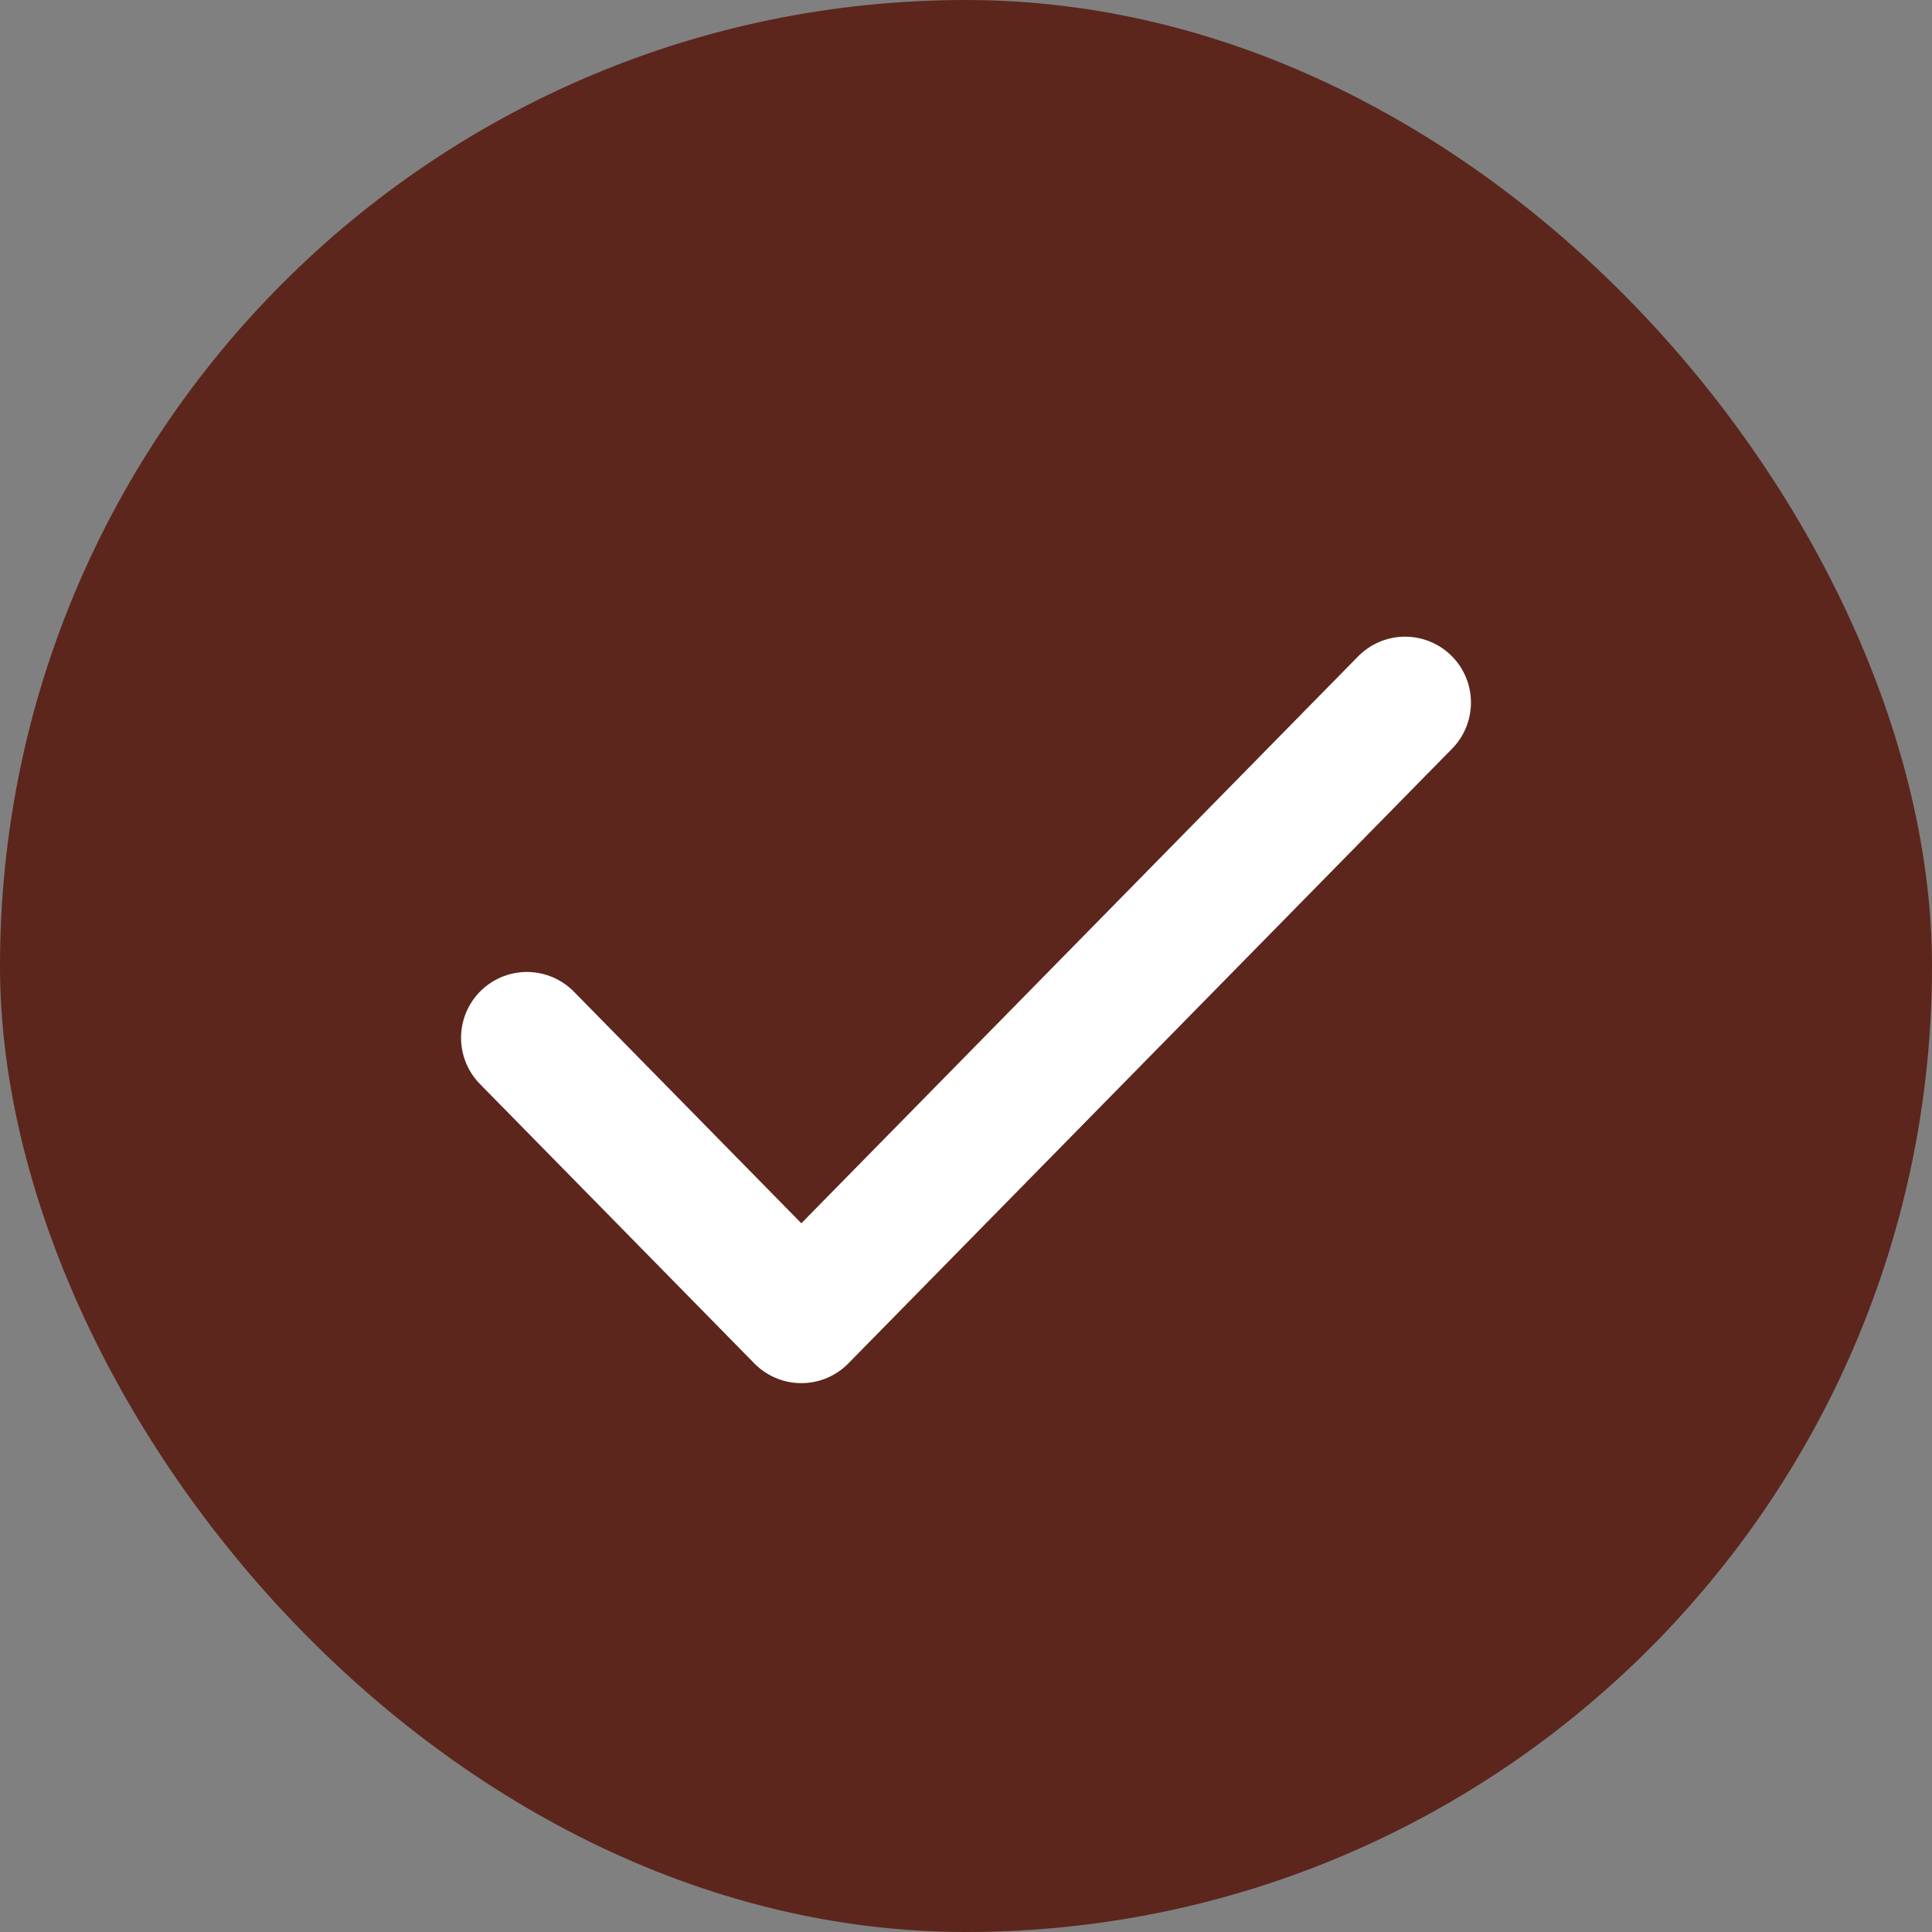
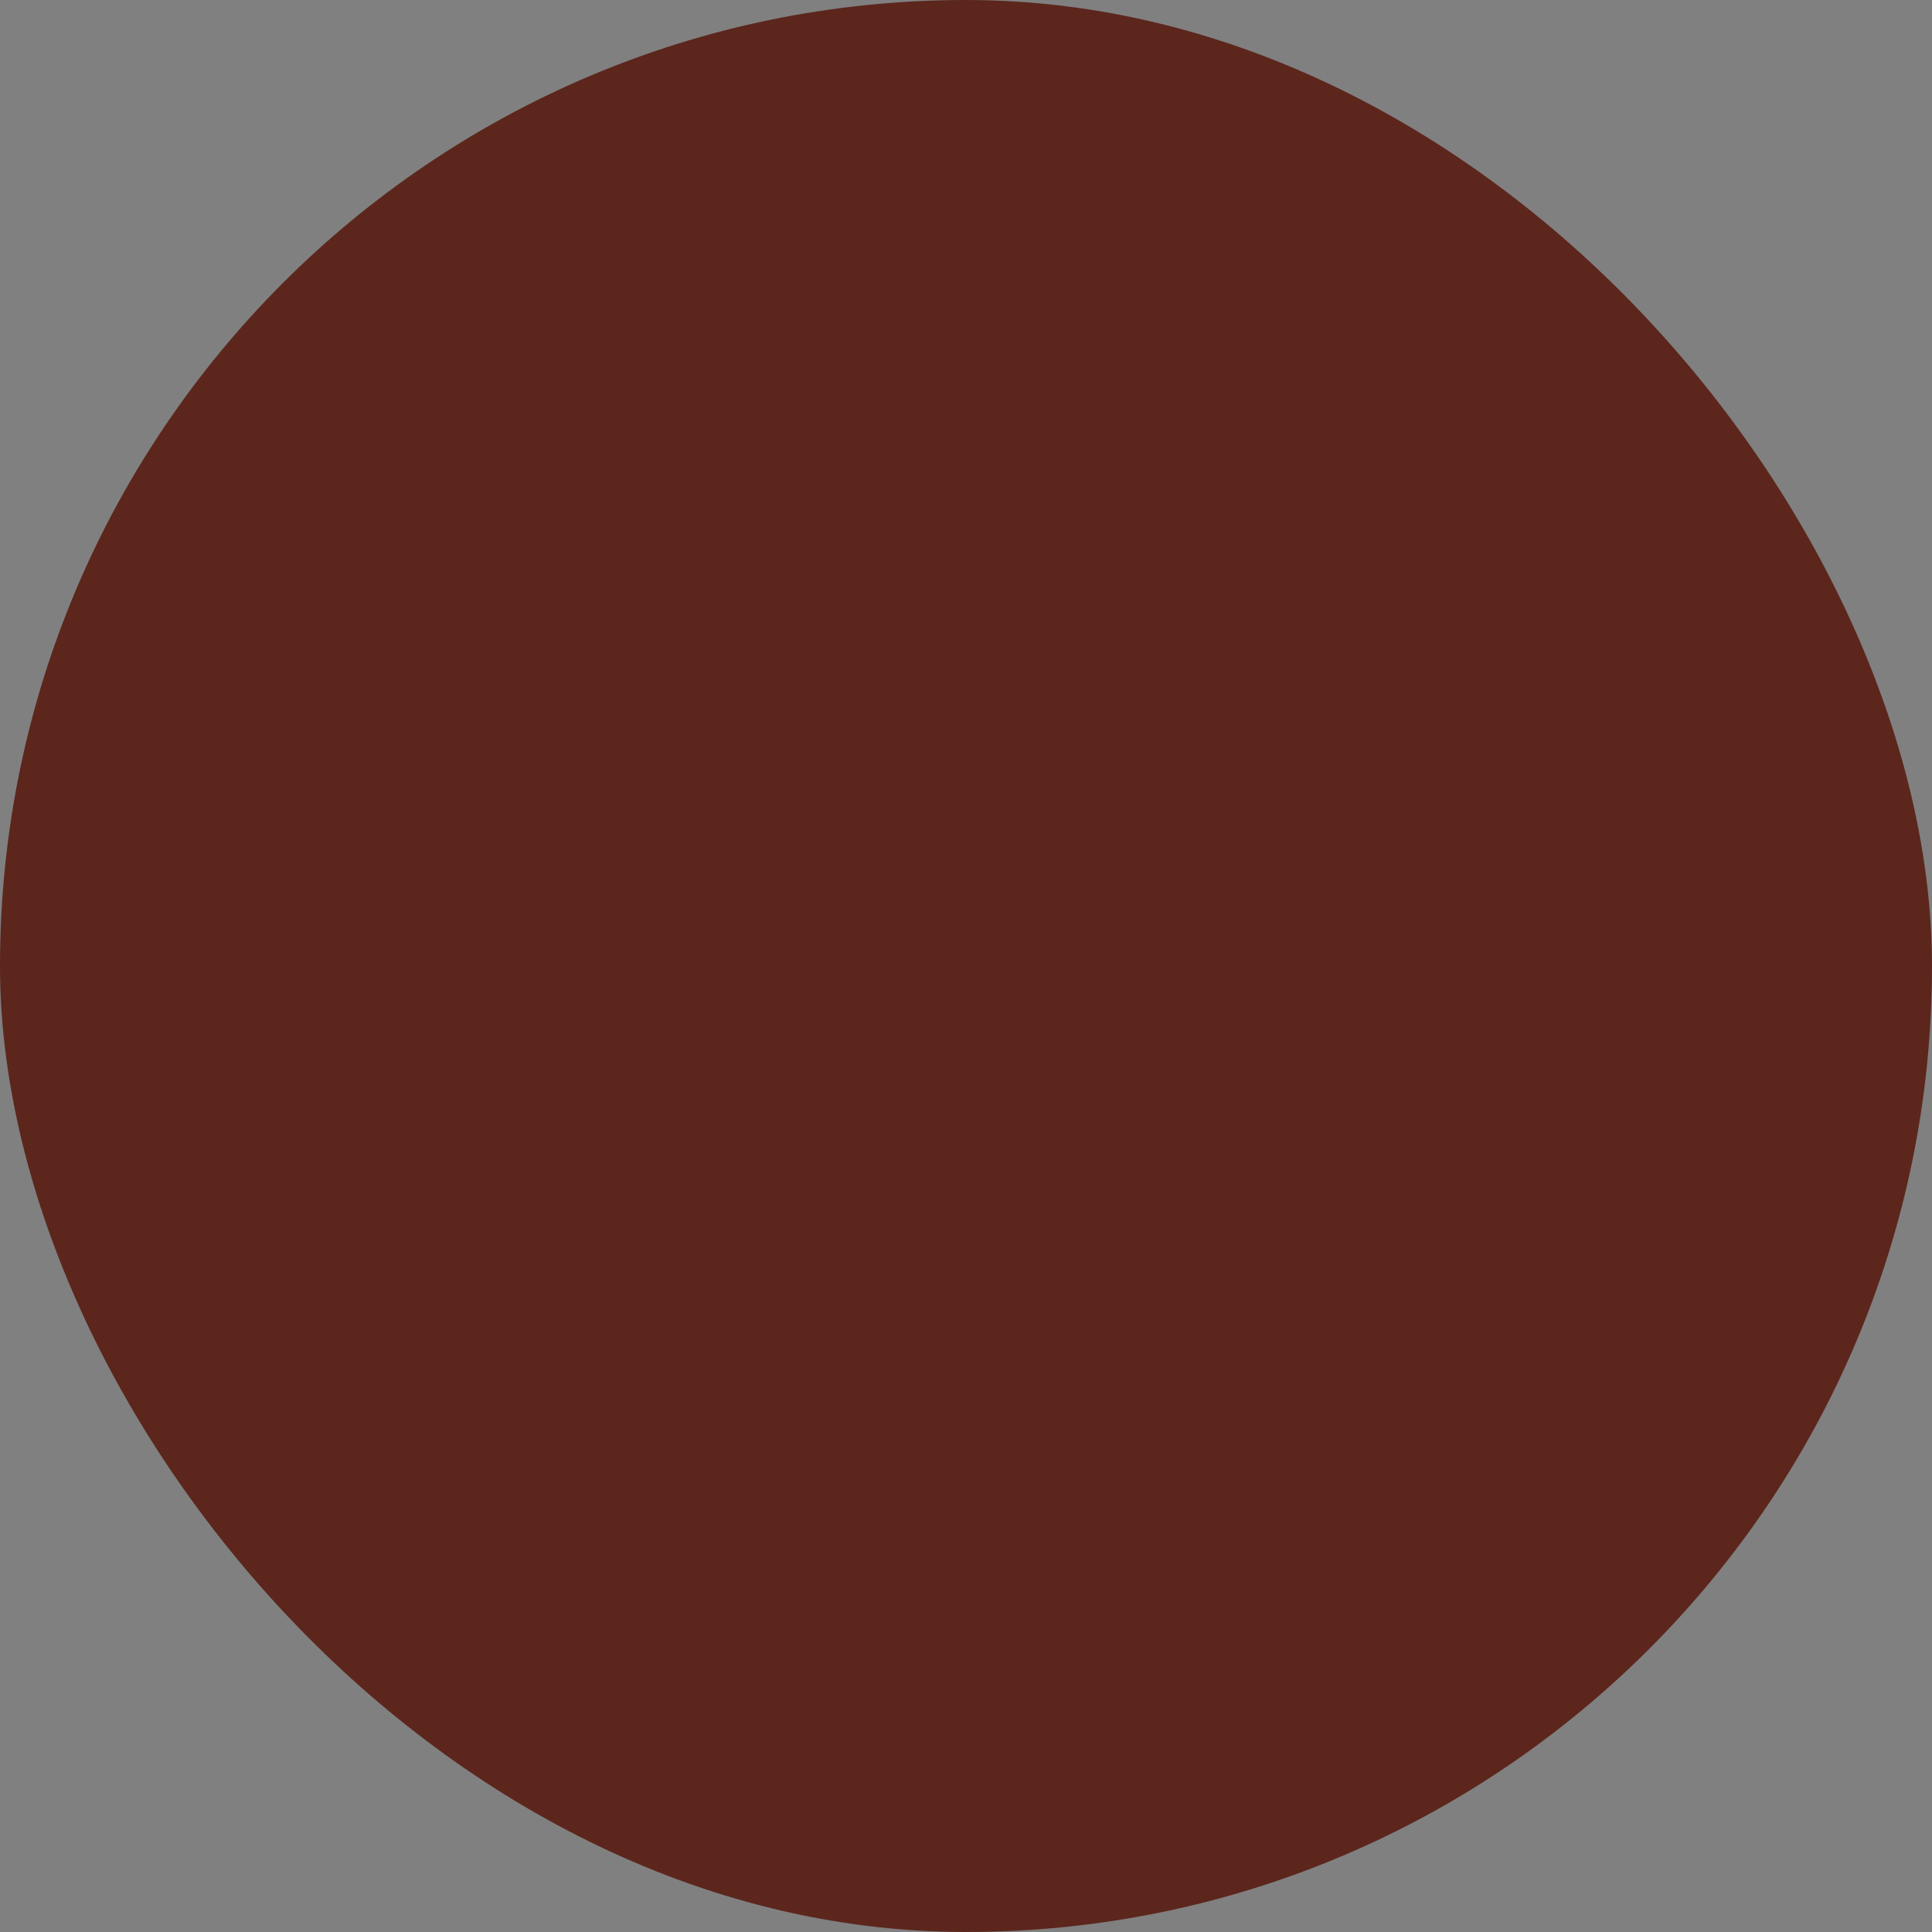
<svg xmlns="http://www.w3.org/2000/svg" width="22" height="22" viewBox="0 0 22 22" fill="none">
  <rect x="0" y="0" width="22" height="22" fill="#808080" stroke="none" />
  <rect width="22" height="22" rx="11" fill="#5C261D" />
-   <path d="M16 8L9.125 15L6 11.818" stroke="white" stroke-width="1.5" stroke-linecap="round" stroke-linejoin="round" />
</svg>